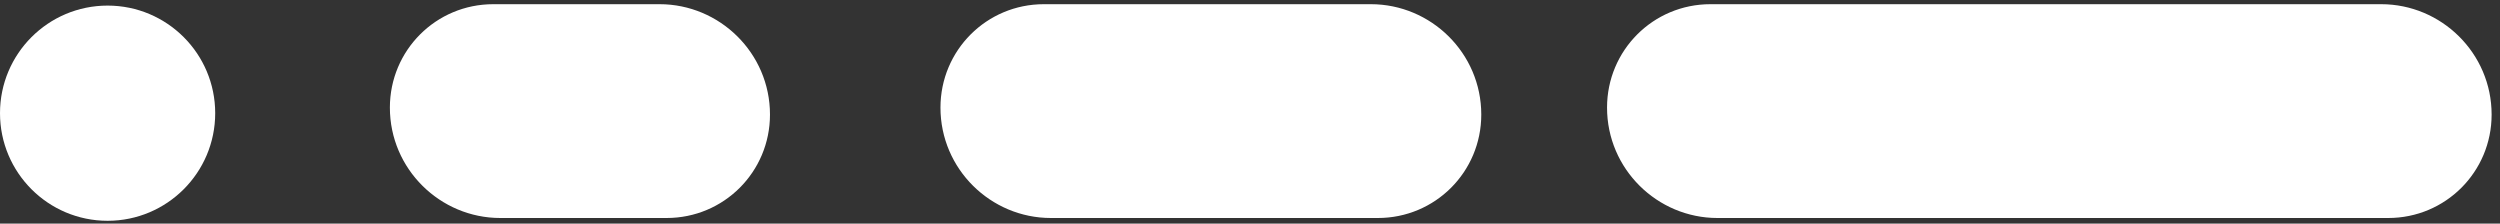
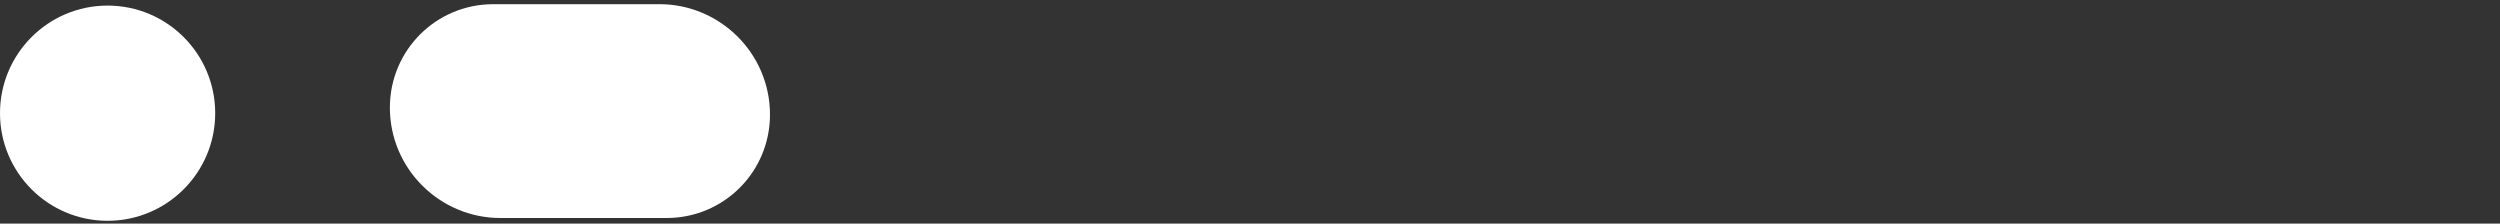
<svg xmlns="http://www.w3.org/2000/svg" version="1.1" id="Capa_1" x="0px" y="0px" viewBox="0 0 178.9 16" style="enable-background:new 0 0 178.9 16;" xml:space="preserve">
  <rect x="0" y="0" width="178.9" height="16" fill="#333333" stroke="none" />
  <style type="text/css">
	.st0{fill:#FFFFFF;}
</style>
  <g>
-     <path class="st0" d="M75.2,15.6c-4.3,0-7.9-3.5-7.9-7.9v0c0-4.1,3.3-7.4,7.4-7.4l23.4,0c4.3,0,7.9,3.5,7.9,7.9v0   c0,4.1-3.3,7.4-7.4,7.4L75.2,15.6z" />
    <path class="st0" d="M35.8,15.6c-4.3,0-7.9-3.5-7.9-7.9v0c0-4.1,3.3-7.4,7.4-7.4l11.9,0c4.3,0,7.9,3.5,7.9,7.9v0   c0,4.1-3.3,7.4-7.4,7.4L35.8,15.6z" />
-     <path class="st0" d="M122.9,15.6c-4.3,0-7.9-3.5-7.9-7.9v0c0-4.1,3.3-7.4,7.4-7.4l48,0c4.3,0,7.9,3.5,7.9,7.9v0   c0,4.1-3.3,7.4-7.4,7.4L122.9,15.6z" />
    <circle class="st0" cx="7.7" cy="8.1" r="7.7" />
  </g>
</svg>